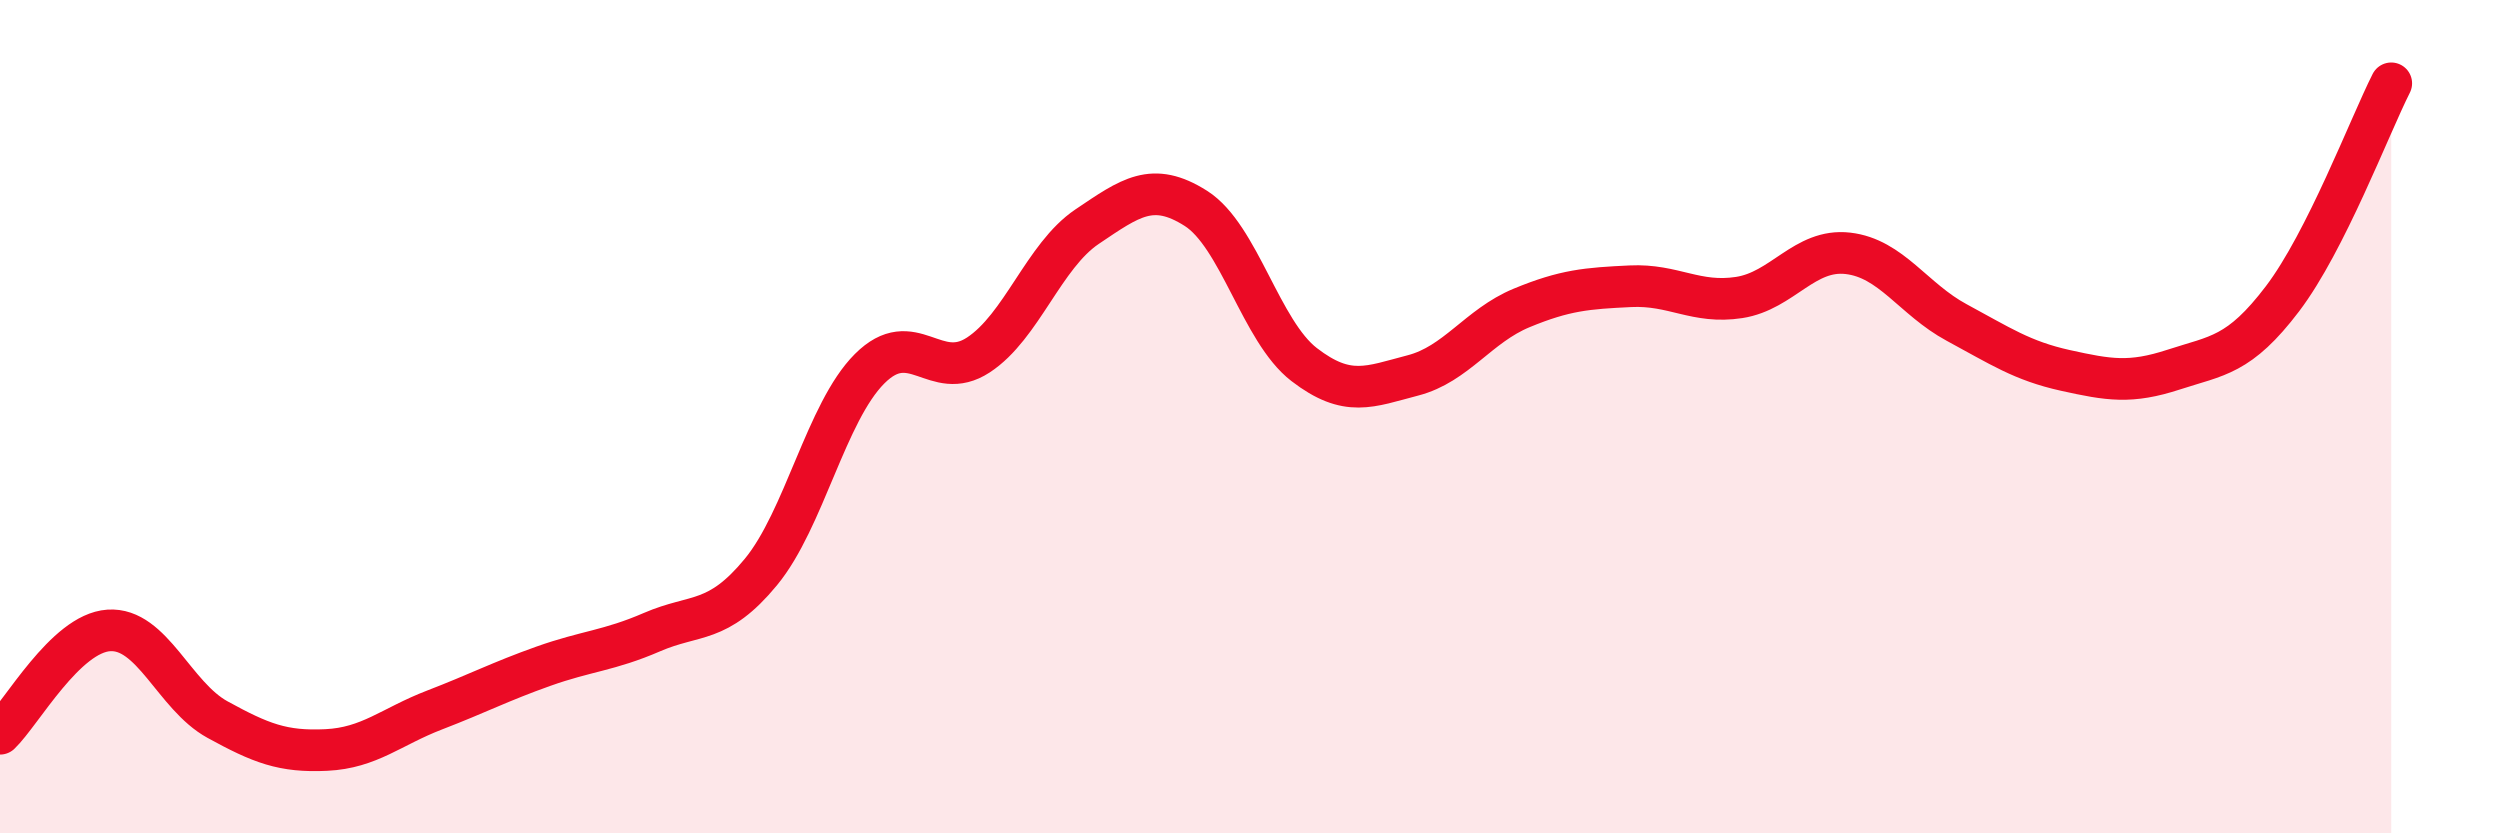
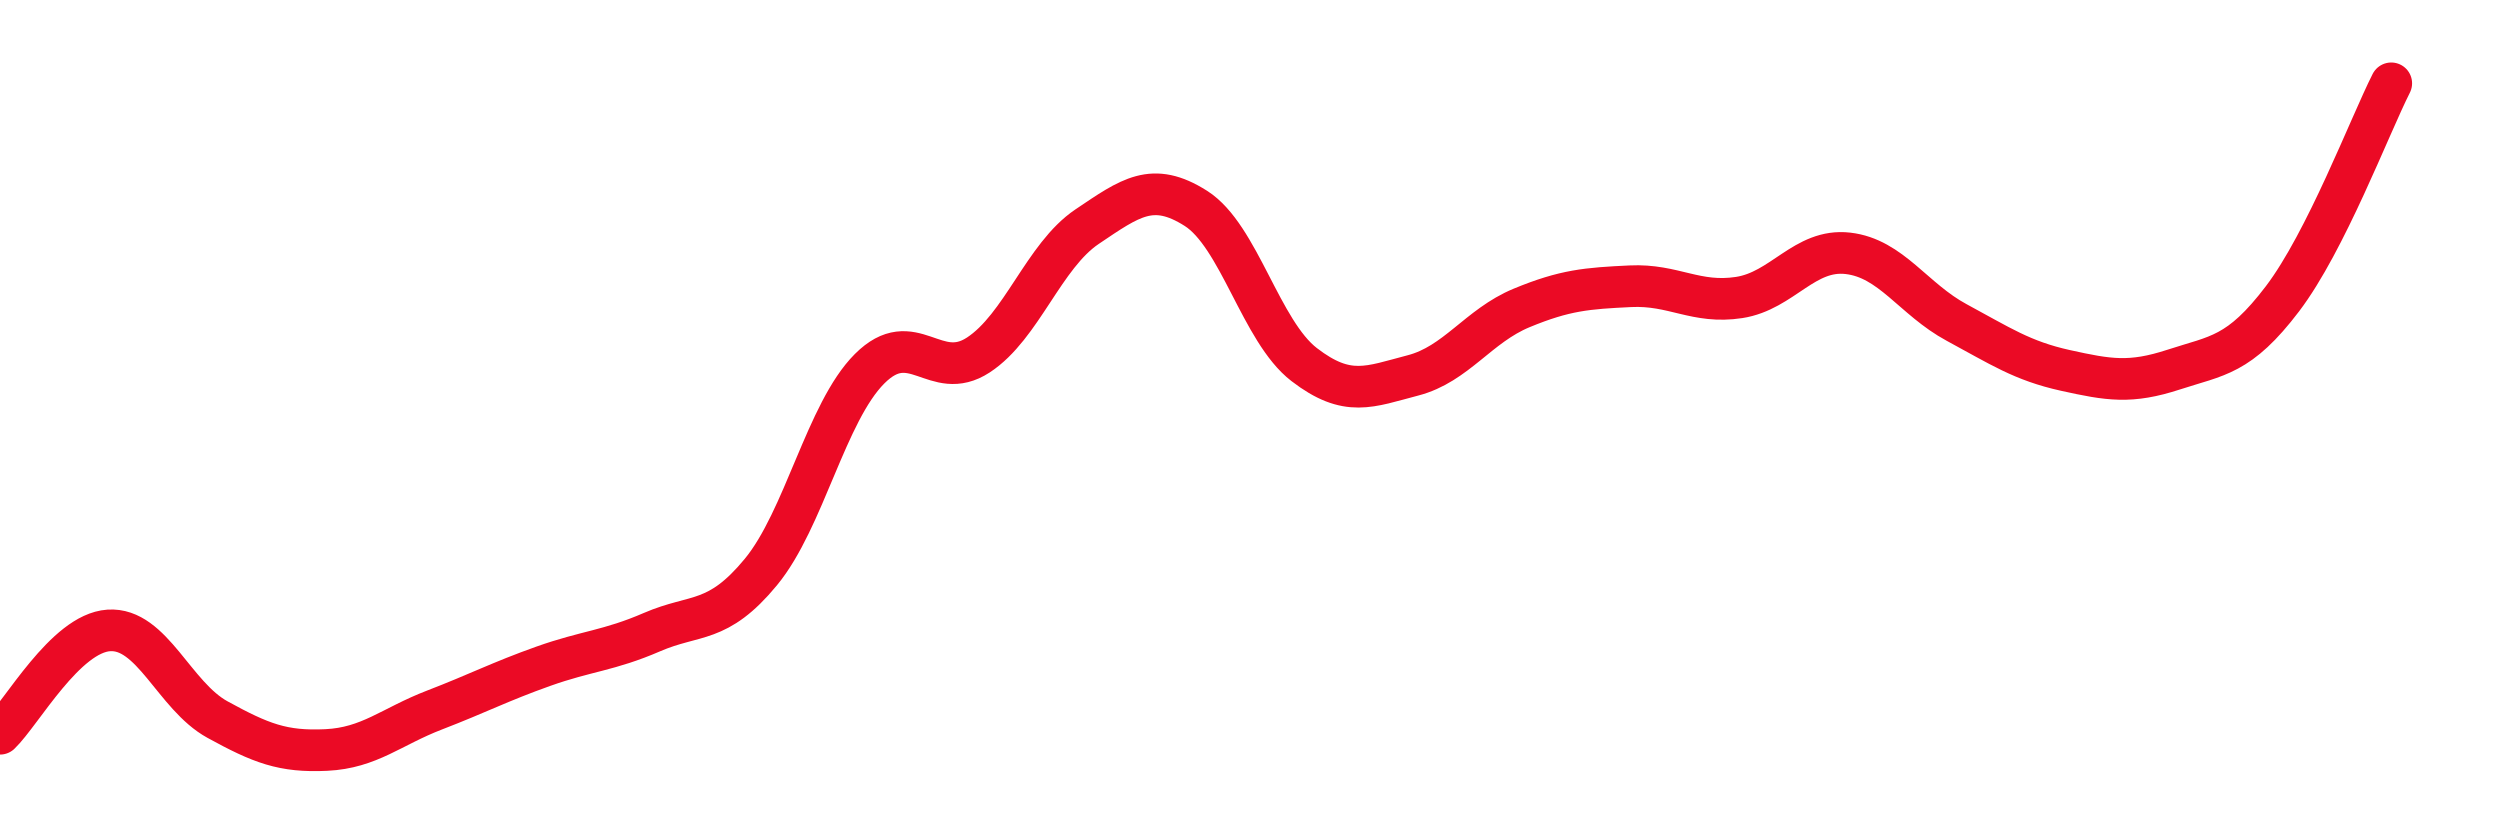
<svg xmlns="http://www.w3.org/2000/svg" width="60" height="20" viewBox="0 0 60 20">
-   <path d="M 0,17.61 C 0.52,17.11 1.57,15.2 2.61,15.13 C 3.65,15.06 4.18,16.7 5.22,17.27 C 6.26,17.84 6.79,18.05 7.83,18 C 8.87,17.95 9.39,17.44 10.43,17.04 C 11.47,16.64 12,16.36 13.04,15.99 C 14.08,15.62 14.61,15.62 15.65,15.17 C 16.69,14.72 17.22,14.99 18.26,13.73 C 19.3,12.47 19.83,9.89 20.87,8.85 C 21.91,7.81 22.44,9.2 23.48,8.52 C 24.52,7.84 25.05,6.14 26.09,5.44 C 27.13,4.74 27.66,4.34 28.7,5 C 29.74,5.66 30.26,7.95 31.3,8.75 C 32.34,9.55 32.87,9.28 33.91,9.01 C 34.95,8.74 35.48,7.82 36.52,7.39 C 37.56,6.96 38.09,6.92 39.13,6.87 C 40.17,6.82 40.7,7.3 41.74,7.14 C 42.78,6.98 43.31,5.96 44.35,6.08 C 45.39,6.2 45.92,7.18 46.96,7.74 C 48,8.3 48.53,8.66 49.57,8.89 C 50.61,9.12 51.13,9.21 52.17,8.87 C 53.21,8.53 53.74,8.54 54.78,7.17 C 55.82,5.8 56.87,3.03 57.39,2L57.39 20L0 20Z" fill="#EB0A25" opacity="0.1" stroke-linecap="round" stroke-linejoin="round" />
  <path d="M 0,17.61 C 0.52,17.11 1.57,15.2 2.61,15.13 C 3.65,15.06 4.18,16.7 5.22,17.27 C 6.26,17.84 6.79,18.05 7.83,18 C 8.87,17.95 9.39,17.44 10.43,17.04 C 11.47,16.64 12,16.36 13.04,15.99 C 14.08,15.62 14.61,15.62 15.65,15.17 C 16.69,14.72 17.22,14.99 18.26,13.73 C 19.3,12.47 19.83,9.89 20.87,8.85 C 21.91,7.81 22.44,9.2 23.48,8.52 C 24.52,7.84 25.05,6.14 26.09,5.44 C 27.13,4.74 27.66,4.34 28.7,5 C 29.74,5.66 30.26,7.95 31.3,8.75 C 32.34,9.55 32.87,9.28 33.91,9.01 C 34.95,8.74 35.48,7.82 36.52,7.39 C 37.56,6.96 38.09,6.92 39.13,6.87 C 40.17,6.82 40.7,7.3 41.74,7.14 C 42.78,6.98 43.31,5.96 44.35,6.08 C 45.39,6.2 45.92,7.18 46.96,7.74 C 48,8.3 48.53,8.66 49.57,8.89 C 50.61,9.12 51.13,9.21 52.17,8.87 C 53.21,8.53 53.74,8.54 54.78,7.17 C 55.82,5.8 56.87,3.03 57.39,2" stroke="#EB0A25" stroke-width="1" fill="none" stroke-linecap="round" stroke-linejoin="round" />
</svg>